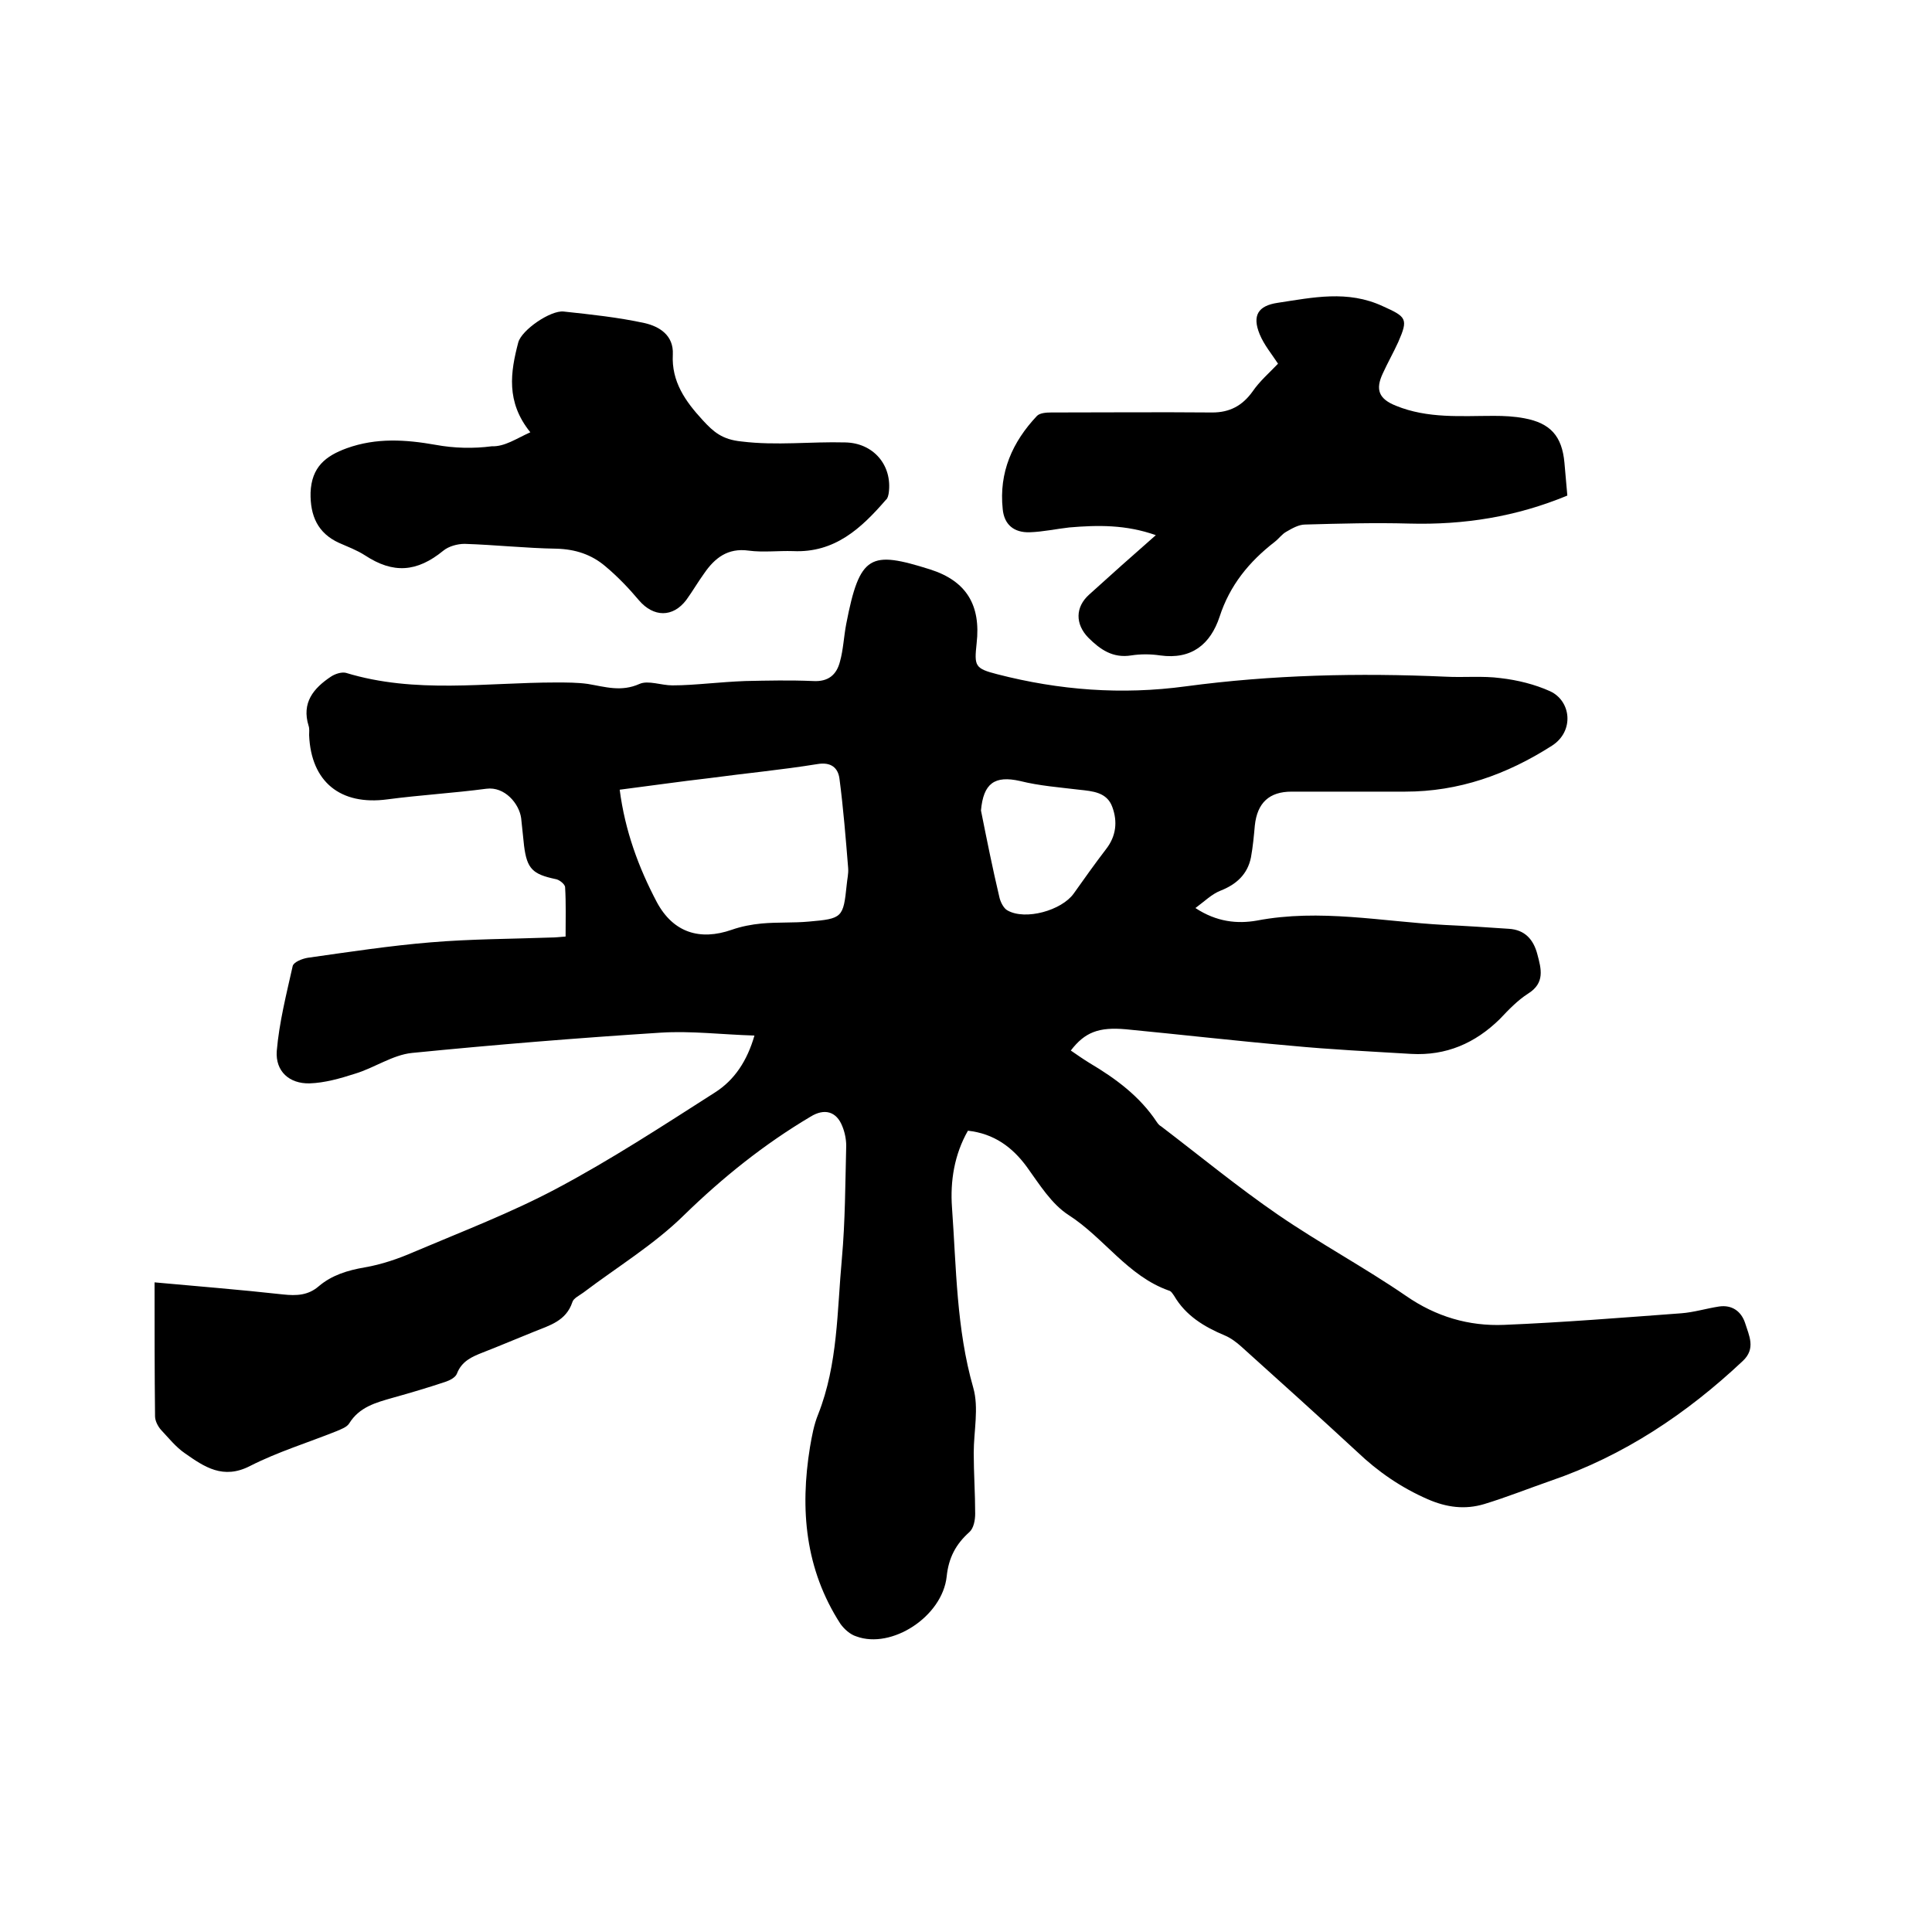
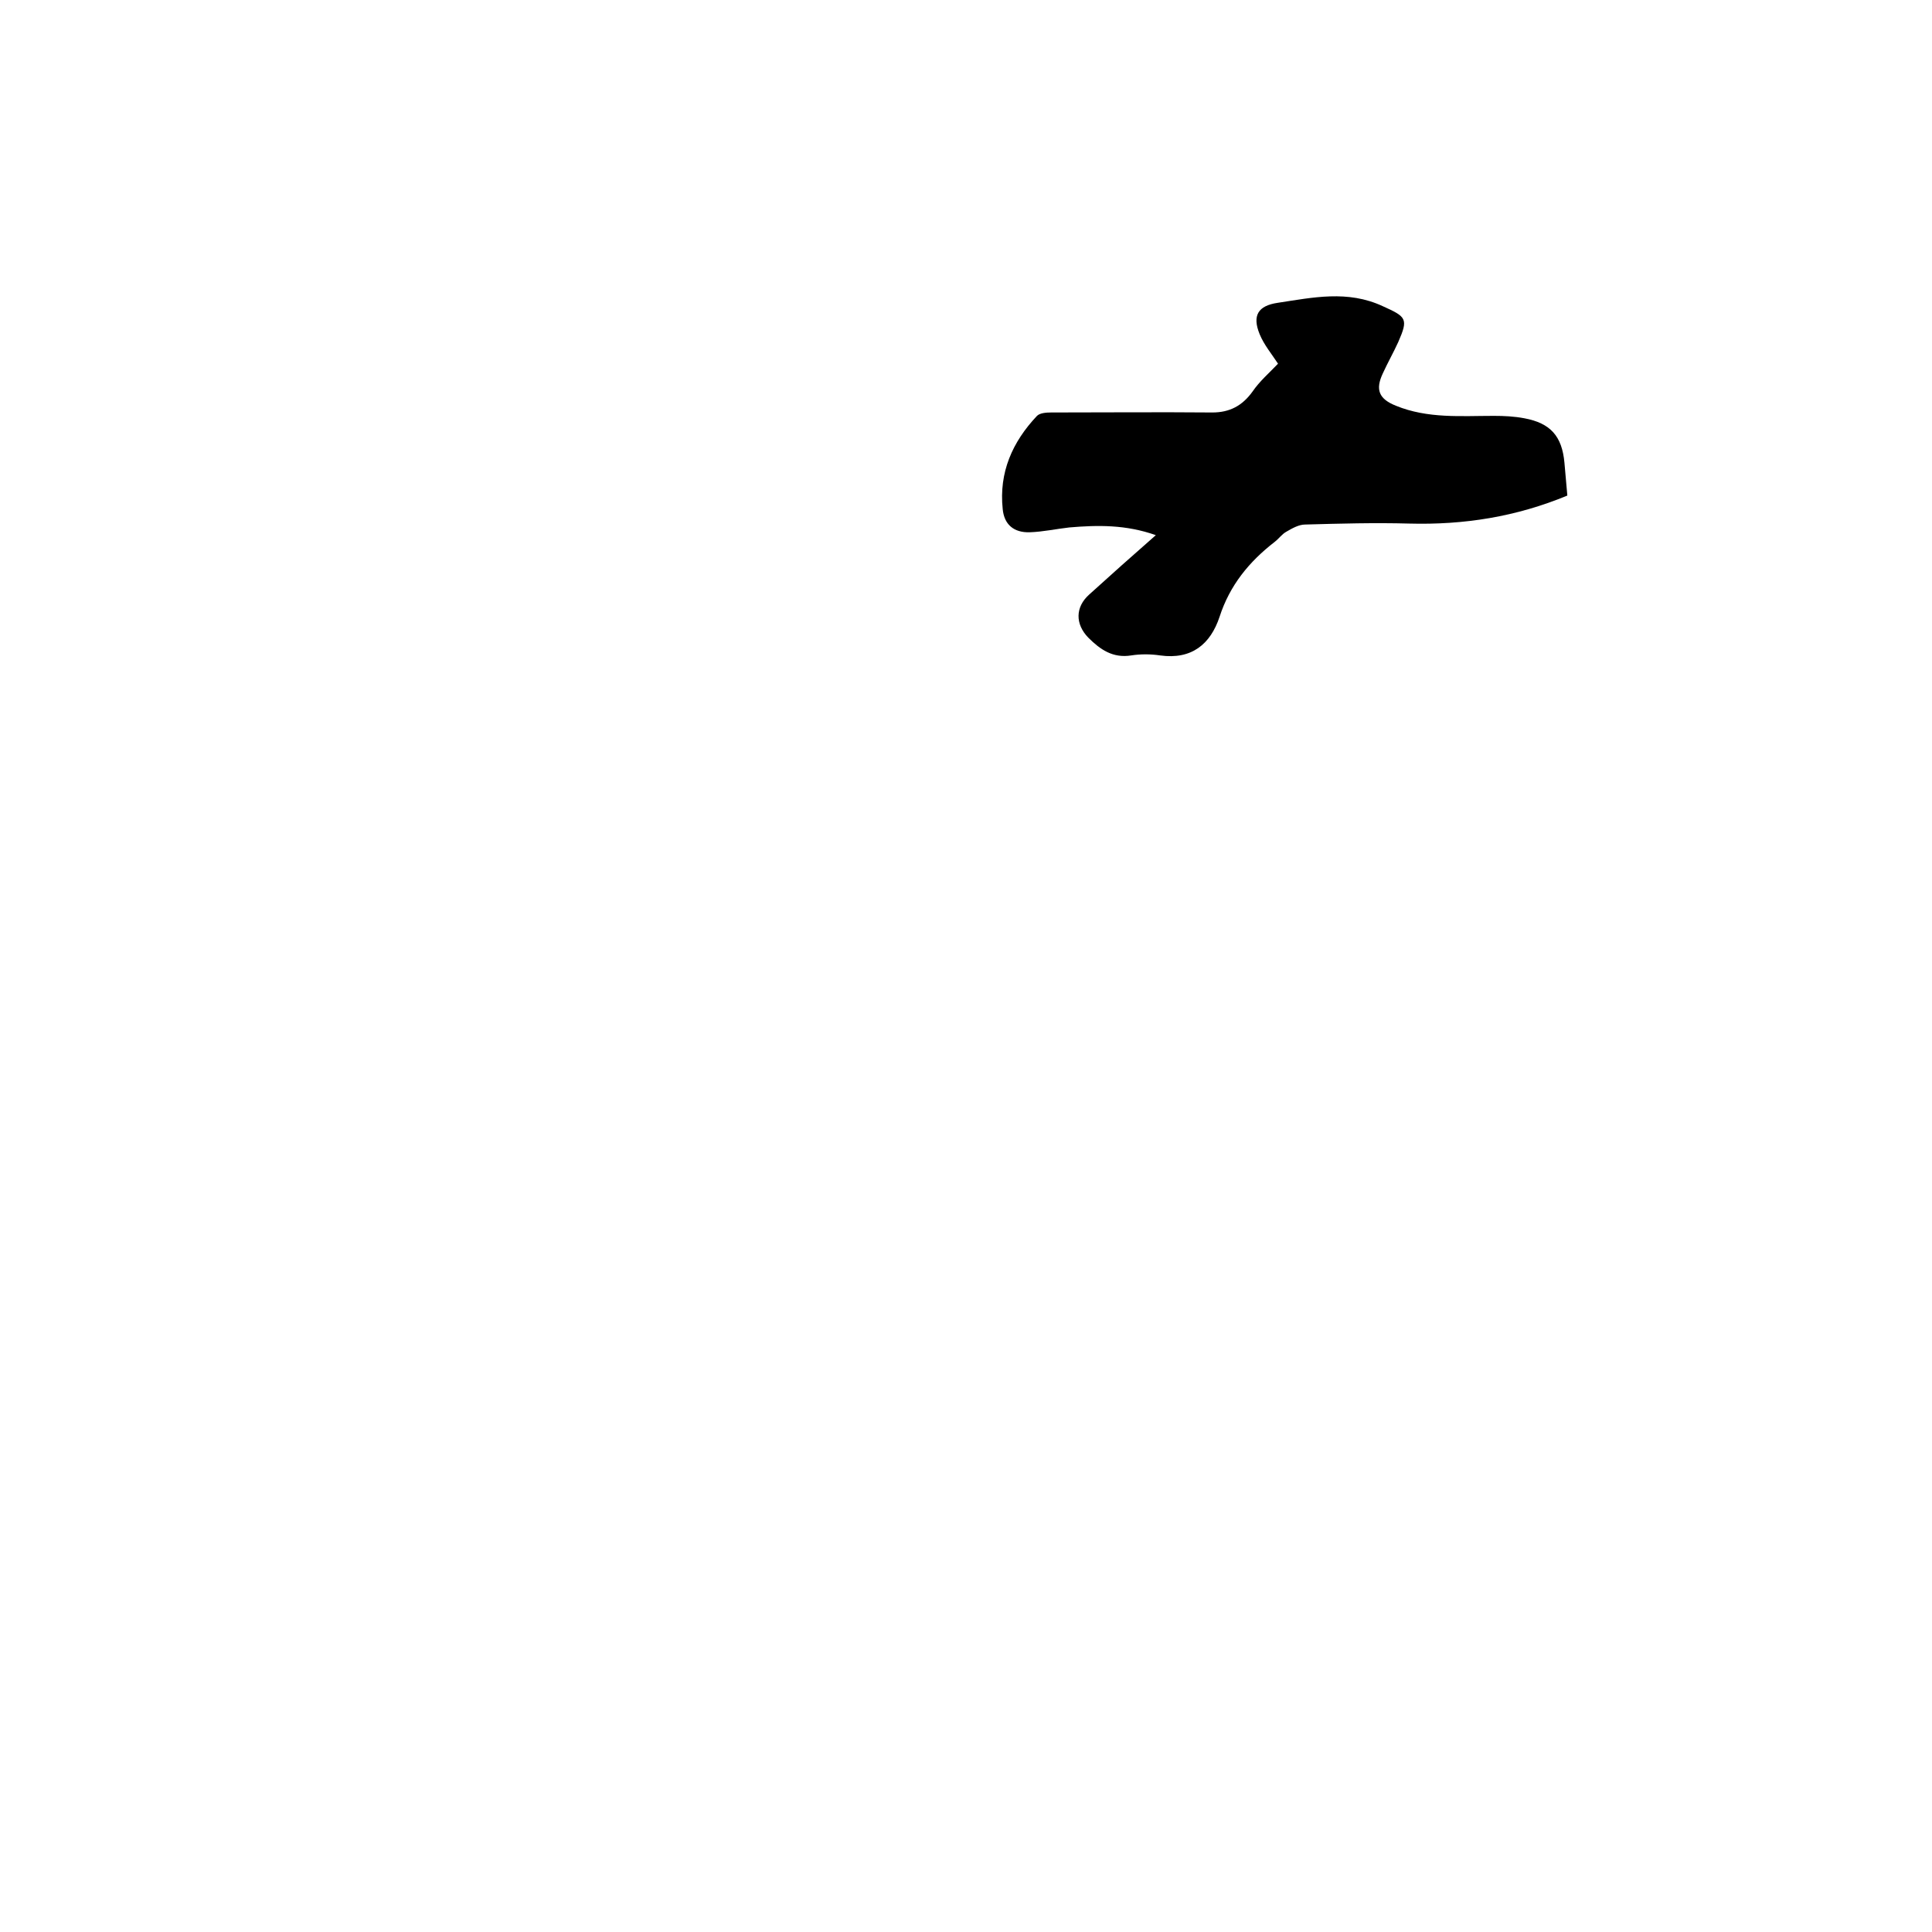
<svg xmlns="http://www.w3.org/2000/svg" enable-background="new 0 0 400 400" viewBox="0 0 400 400">
-   <path d="m32 265.5c8.7.8 17.6 1.5 26.6 2.5 2.8.3 5.2.2 7.4-1.7 2.7-2.3 6-3.3 9.5-3.9s7-1.8 10.2-3.2c9.9-4.2 20.1-8.1 29.5-13.1 11.3-6 22-13 32.8-19.9 4.1-2.6 6.7-6.6 8.2-11.8-6.7-.2-13.1-1-19.4-.6-17.2 1.1-34.4 2.5-51.5 4.2-4 .4-7.8 3.1-11.8 4.3-3.1 1-6.3 1.9-9.4 2-4.2.1-7.1-2.5-6.8-6.7.5-5.9 2-11.8 3.3-17.6.2-.8 1.9-1.5 3.1-1.7 8.5-1.2 17-2.5 25.5-3.2 8.3-.7 16.7-.7 25-1 .8 0 1.6-.1 2.9-.2 0-3.5.1-6.9-.1-10.2 0-.6-1.2-1.6-2-1.7-4.7-1-5.9-2.1-6.5-6.9-.2-1.9-.4-3.8-.6-5.7-.4-3-3.4-6.6-7.2-6.1-6.8.9-13.7 1.3-20.5 2.2-9.7 1.3-15.8-3.6-16.2-13.3 0-.6.1-1.3-.1-1.9-1.5-4.8 1-7.8 4.6-10.2.9-.6 2.2-1 3.1-.8 14.4 4.4 29 2 43.5 2 2.2 0 4.5 0 6.6.3 3.6.6 6.9 1.7 10.7 0 1.8-.8 4.5.3 6.8.3 2.5 0 5-.2 7.5-.4s5-.4 7.6-.5c4.7-.1 9.3-.2 14 0 3.2.2 4.9-1.3 5.6-4 .7-2.5.8-5.2 1.3-7.8 2.8-14.5 5-15.2 17.4-11.3 7.5 2.4 10.5 7.4 9.6 15.3-.5 4.7-.4 5.2 4.3 6.4 12.8 3.3 25.7 4.3 39 2.5 17.9-2.4 35.8-2.8 53.8-2 3.8.2 7.7-.2 11.4.3 3.5.4 7.1 1.3 10.2 2.7 4.4 2 5.1 8.3.4 11.3-9.4 6-19.3 9.5-30.4 9.5-7.8 0-15.7 0-23.5 0-4.6 0-7.1 2.3-7.6 7-.2 2.2-.4 4.4-.8 6.6-.7 3.5-3 5.6-6.3 6.9-1.8.7-3.3 2.2-5.2 3.6 4.4 2.9 8.7 3.3 12.7 2.6 13.1-2.5 25.9.2 38.9.9 4.4.2 8.9.5 13.3.8 3.3.2 5.1 2.2 5.9 5.3.8 3 1.6 5.9-1.9 8.1-2.2 1.4-4.1 3.4-5.9 5.3-5.1 5-11.1 7.6-18.3 7.2-8.3-.5-16.7-.9-25-1.7-11.4-1-22.7-2.3-34.1-3.4-5.6-.5-8.5.6-11.4 4.4 1.3.9 2.6 1.8 3.9 2.6 5.4 3.2 10.4 6.9 13.9 12.2.2.3.5.7.9.9 8 6.1 15.9 12.6 24.2 18.3 8.6 5.9 17.9 10.9 26.5 16.8 6.2 4.3 13 6.3 20.3 6 12.2-.5 24.5-1.5 36.7-2.4 2.6-.2 5.2-1 7.8-1.4 2.7-.4 4.6 1 5.4 3.4.8 2.6 2.3 5.3-.5 7.9-11.6 10.9-24.6 19.6-39.8 24.8-4.6 1.6-9.1 3.4-13.7 4.8-4 1.2-7.8.7-11.7-1-5.5-2.4-10.3-5.7-14.6-9.8-8-7.4-16-14.6-24-21.8-1-.9-2.2-1.8-3.4-2.3-4.3-1.8-8.1-4.1-10.5-8.2-.3-.4-.6-1-1.1-1.1-8.5-3-13.4-10.9-20.7-15.6-3.6-2.3-6.1-6.4-8.7-10-3-4.1-6.8-6.9-12.2-7.5-2.8 4.9-3.7 10.4-3.3 15.9.9 12.5.9 25.1 4.4 37.3 1.2 4.2.1 9 .1 13.5 0 4.2.3 8.4.3 12.6 0 1.3-.3 3-1.2 3.8-2.8 2.5-4.3 5.3-4.7 9.2-.9 8.3-11.4 15.1-18.7 12.4-1.3-.4-2.5-1.5-3.3-2.6-7.3-11.3-8.4-23.7-6.3-36.6.4-2.3.8-4.6 1.7-6.8 4.1-10.4 3.9-21.4 4.9-32.2.7-7.8.7-15.6.9-23.4 0-1.3-.3-2.8-.8-4-1.2-3.1-3.7-3.8-6.6-2-9.6 5.7-18.2 12.6-26.2 20.4-6.2 6.1-13.8 10.7-20.8 16-.8.6-2.1 1.2-2.3 2-1.3 3.9-4.7 4.8-7.9 6.1-3.5 1.4-7 2.9-10.6 4.3-2.3.9-4.4 1.8-5.4 4.4-.3.8-1.5 1.4-2.4 1.7-3.6 1.2-7.3 2.3-10.9 3.3-3.5 1-6.9 1.9-9 5.3-.5.8-1.7 1.2-2.6 1.6-6 2.4-12.2 4.3-17.9 7.2-5.6 2.9-9.5.2-13.5-2.6-1.9-1.3-3.4-3.2-5-4.9-.6-.7-1.2-1.8-1.2-2.8-.1-9-.1-18.1-.1-27.7zm96.3-102c1.1 8.5 3.9 16.1 7.7 23.3 3.4 6.3 8.9 8 15.5 5.7 2-.7 4.1-1.1 6.2-1.3 3.3-.3 6.6-.1 9.8-.4 6.9-.6 7.1-.8 7.8-7.6.1-1.2.4-2.3.3-3.5-.5-6.2-1-12.4-1.8-18.5-.3-2.2-1.7-3.5-4.6-3-7.4 1.2-14.9 1.9-22.3 2.9-6.1.7-12.3 1.6-18.6 2.4zm74.8 4.3c1.2 6 2.4 12 3.8 17.9.2 1 .9 2.4 1.7 2.8 3.7 2.1 11.2 0 13.7-3.5 2.2-3.1 4.4-6.2 6.7-9.2 2.1-2.7 2.4-5.7 1.3-8.7-1.1-3.1-4.1-3.3-6.9-3.6-4.1-.5-8.2-.8-12.2-1.8-5.3-1.2-7.6.5-8.1 6.1z" />
  <path d="m264.6 75.3c-1.3-2-2.9-3.9-3.8-6.1-1.6-3.9-.3-5.9 3.7-6.5 7.3-1.1 14.5-2.7 21.8.7 4.9 2.2 5.3 2.6 3.2 7.4-1 2.2-2.2 4.3-3.2 6.5-1.6 3.4-.8 5.3 2.7 6.7 6.6 2.7 13.5 2.1 20.3 2.1 2.1 0 4.2.1 6.3.5 5.4 1 7.8 3.7 8.3 9.2.2 2.3.4 4.6.6 6.8-10.6 4.4-21.4 6.1-32.7 5.8-7.2-.2-14.4 0-21.6.2-1.3 0-2.7.8-3.9 1.5-.9.5-1.5 1.4-2.4 2.1-5.3 4.1-9.3 9-11.4 15.5-1.9 5.7-5.8 8.9-12.3 8-2-.3-4.1-.3-6 0-3.8.6-6.4-1.2-8.9-3.7-2.7-2.8-2.7-6.3.2-8.9 4.4-4 8.9-8 13.8-12.3-6.2-2.2-12-2.1-17.9-1.6-2.7.3-5.4.9-8.2 1-3.3.1-5.3-1.6-5.6-4.8-.8-7.6 2-13.9 7.1-19.3.6-.6 1.9-.7 2.9-.7 11.1 0 22.2-.1 33.4 0 3.6 0 6.2-1.4 8.3-4.3 1.5-2.2 3.5-3.9 5.3-5.8z" />
-   <path d="m109.8 89.5c-5.1-6.3-4.1-12.5-2.5-18.6.7-2.6 6.7-6.7 9.4-6.4 5.6.6 11.3 1.2 16.8 2.4 3 .7 6 2.5 5.8 6.5-.3 5.6 2.6 9.7 6.2 13.6 2.2 2.4 4 4 8 4.4 7.3.9 14.3 0 21.5.2 5.8.1 9.8 4.7 9 10.5-.1.5-.2 1.1-.6 1.4-5.1 5.9-10.6 11-19.2 10.6-3.1-.1-6.2.3-9.2-.1-4.3-.6-7 1.5-9.2 4.7-1.3 1.8-2.4 3.7-3.7 5.5-2.8 3.7-6.8 3.6-9.8.1-2.1-2.5-4.4-4.9-6.9-7-2.9-2.5-6.3-3.6-10.2-3.7-6.3-.1-12.7-.8-19-1-1.5 0-3.3.5-4.4 1.4-5.5 4.5-10.4 4.8-16.2 1-1.7-1.1-3.6-1.8-5.4-2.6-4.4-2-6-5.6-5.9-10.4.2-5.3 3.1-7.6 7.5-9.2 6.1-2.2 12.2-1.8 18.4-.7 3.8.7 7.8.8 11.6.3 2.7.1 5.1-1.6 8-2.9z" />
</svg>